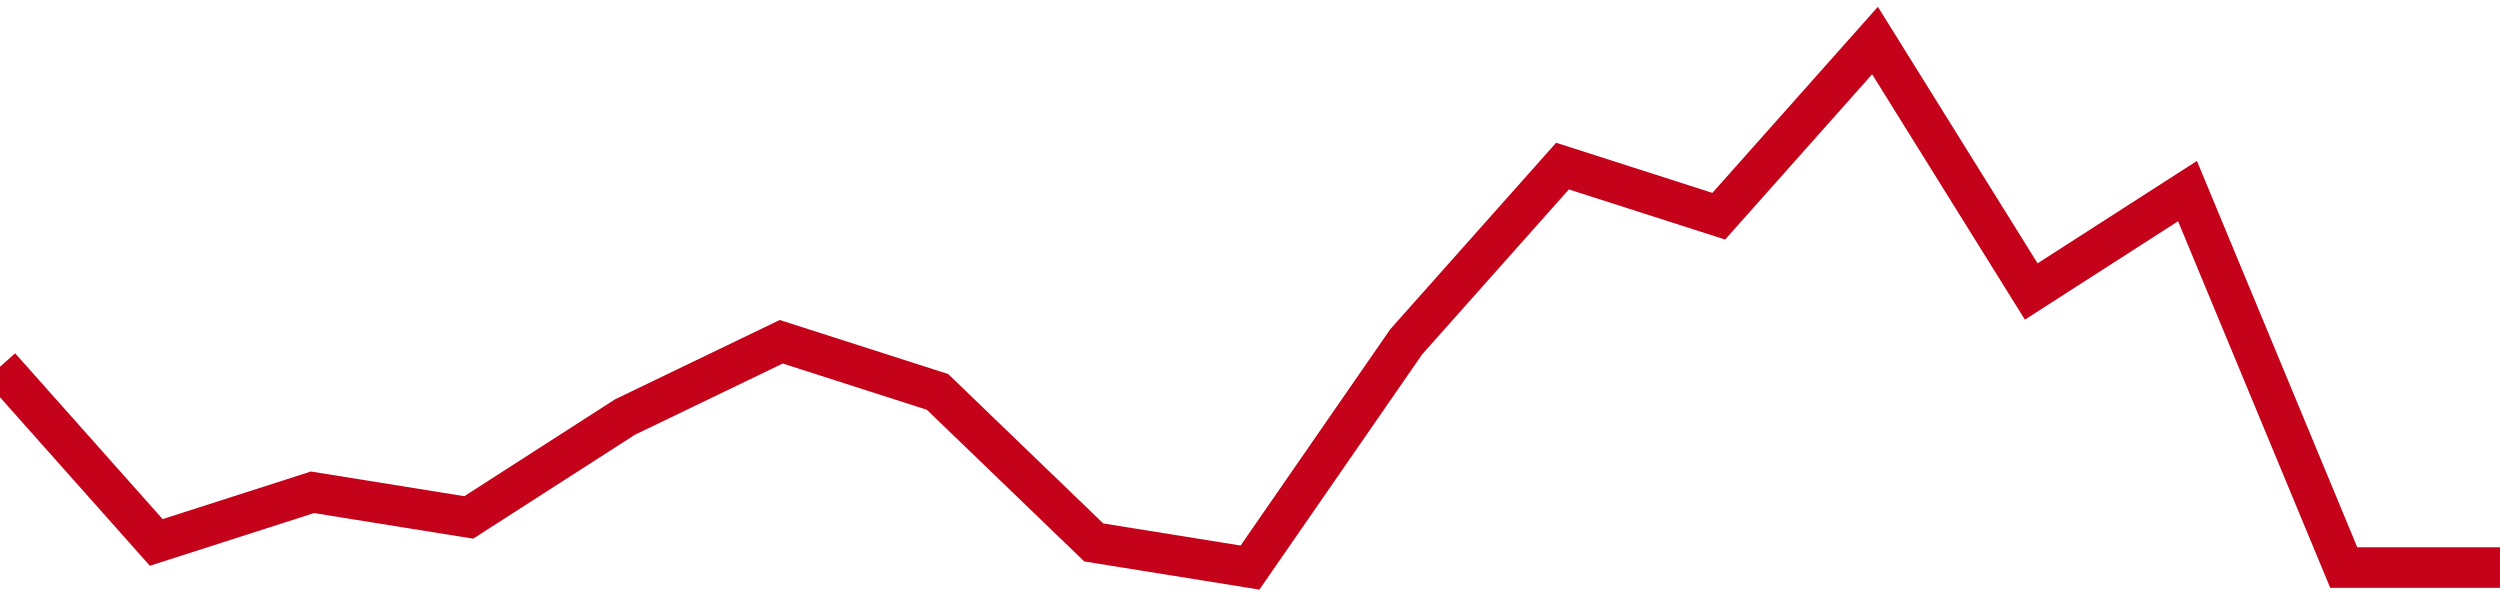
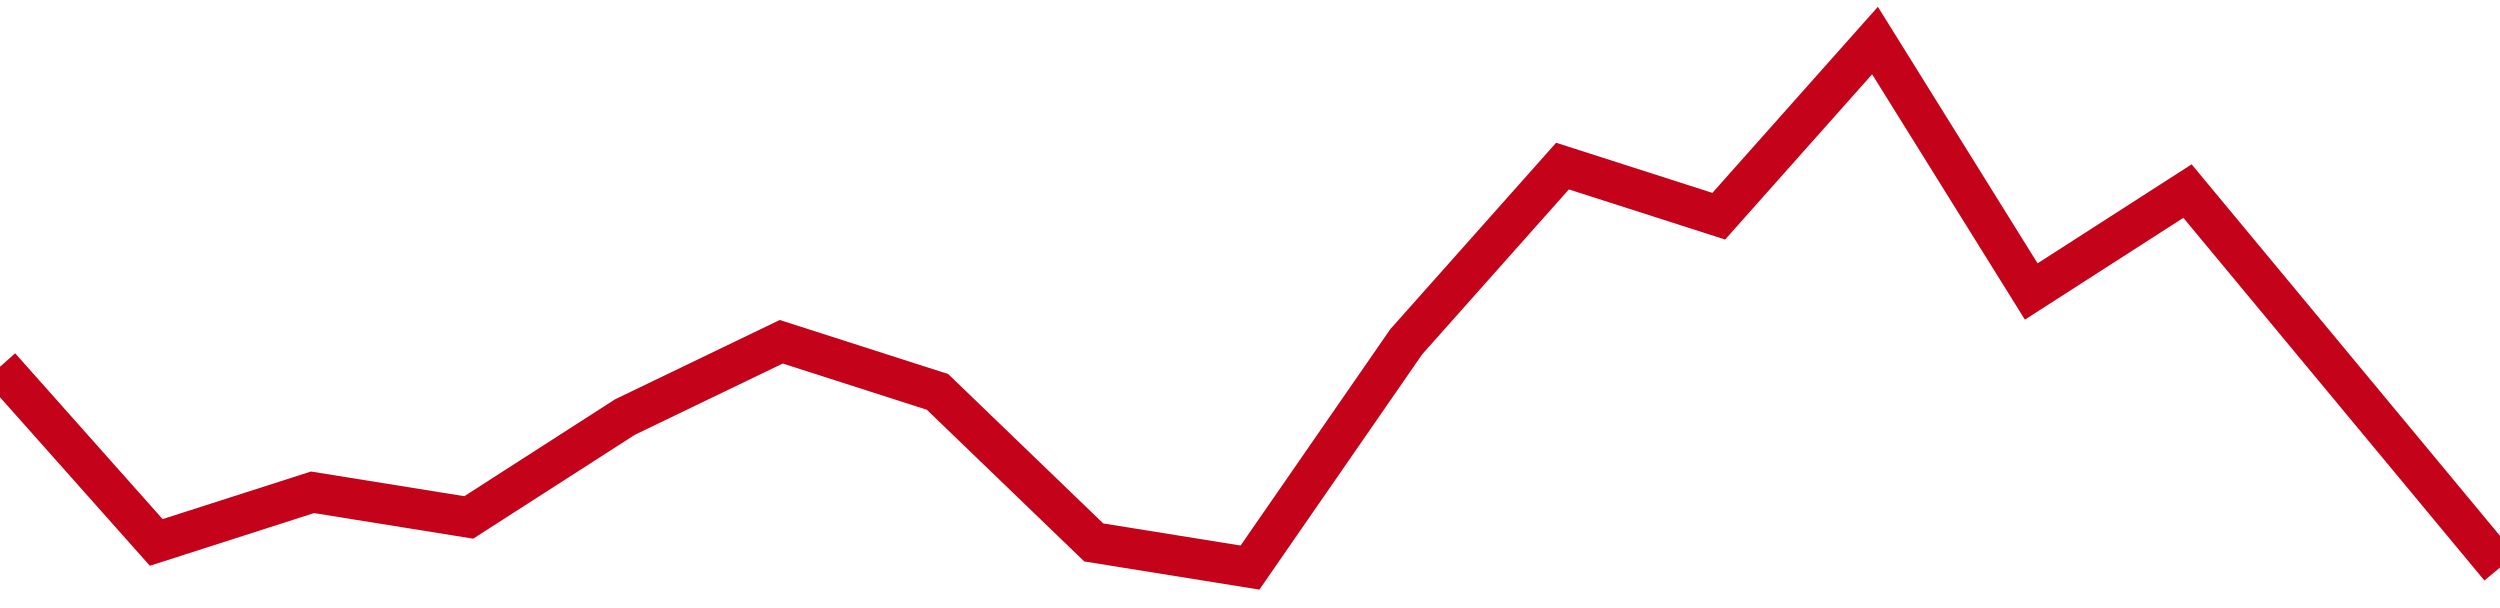
<svg xmlns="http://www.w3.org/2000/svg" viewBox="0 0 185 45" class="sparkline">
-   <path class="sparkline--fill" d="M 0 27.14 L 0 27.14 L 11.562 40.14 L 23.125 36.43 L 34.688 38.29 L 46.25 30.86 L 57.812 25.29 L 69.375 29 L 80.938 40.14 L 92.5 42 L 104.062 25.29 L 115.625 12.29 L 127.188 16 L 138.75 3 L 150.312 21.57 L 161.875 14.14 L 173.438 42 L 185 42 V 45 L 0 45 Z" stroke="none" fill="none" />
-   <path class="sparkline--line" d="M 0 27.14 L 0 27.14 L 11.562 40.14 L 23.125 36.43 L 34.688 38.29 L 46.25 30.86 L 57.812 25.29 L 69.375 29 L 80.938 40.14 L 92.5 42 L 104.062 25.29 L 115.625 12.29 L 127.188 16 L 138.75 3 L 150.312 21.57 L 161.875 14.14 L 173.438 42 L 185 42" fill="none" stroke-width="3" stroke="#C4021A" />
+   <path class="sparkline--line" d="M 0 27.14 L 0 27.14 L 11.562 40.14 L 23.125 36.43 L 34.688 38.29 L 46.25 30.86 L 57.812 25.29 L 69.375 29 L 80.938 40.14 L 92.5 42 L 104.062 25.29 L 115.625 12.29 L 127.188 16 L 138.75 3 L 150.312 21.57 L 161.875 14.14 L 185 42" fill="none" stroke-width="3" stroke="#C4021A" />
</svg>